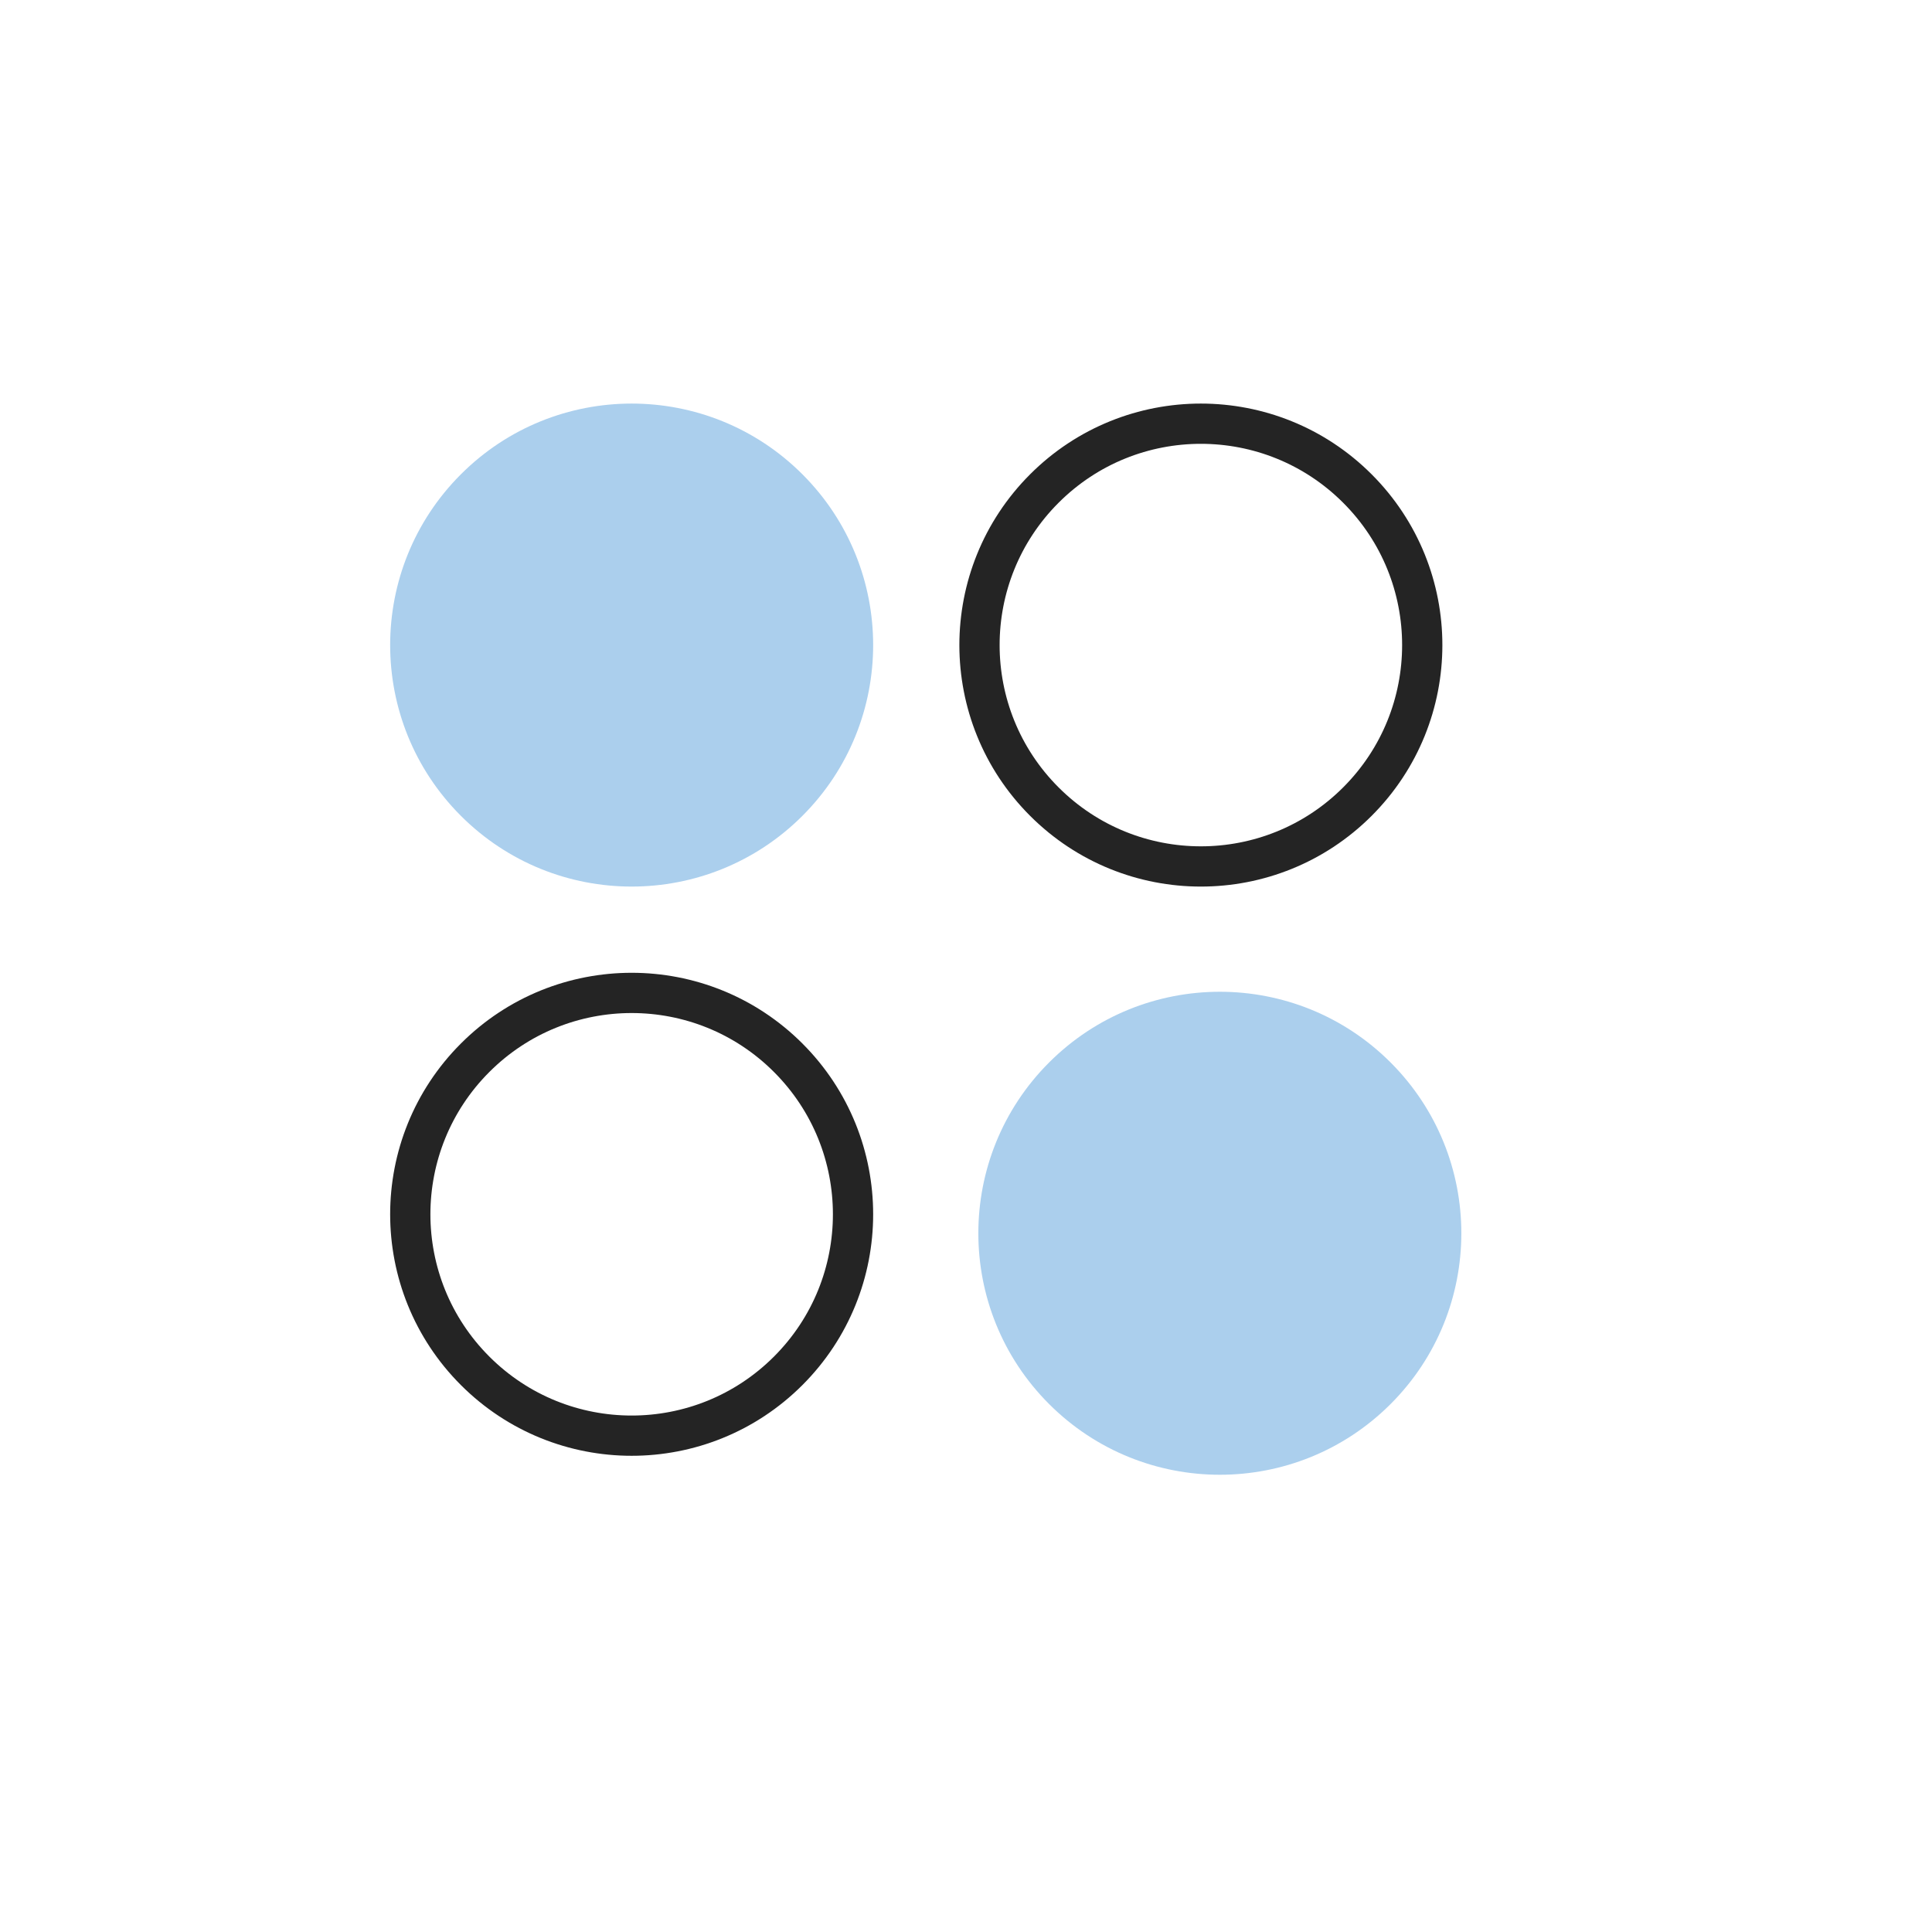
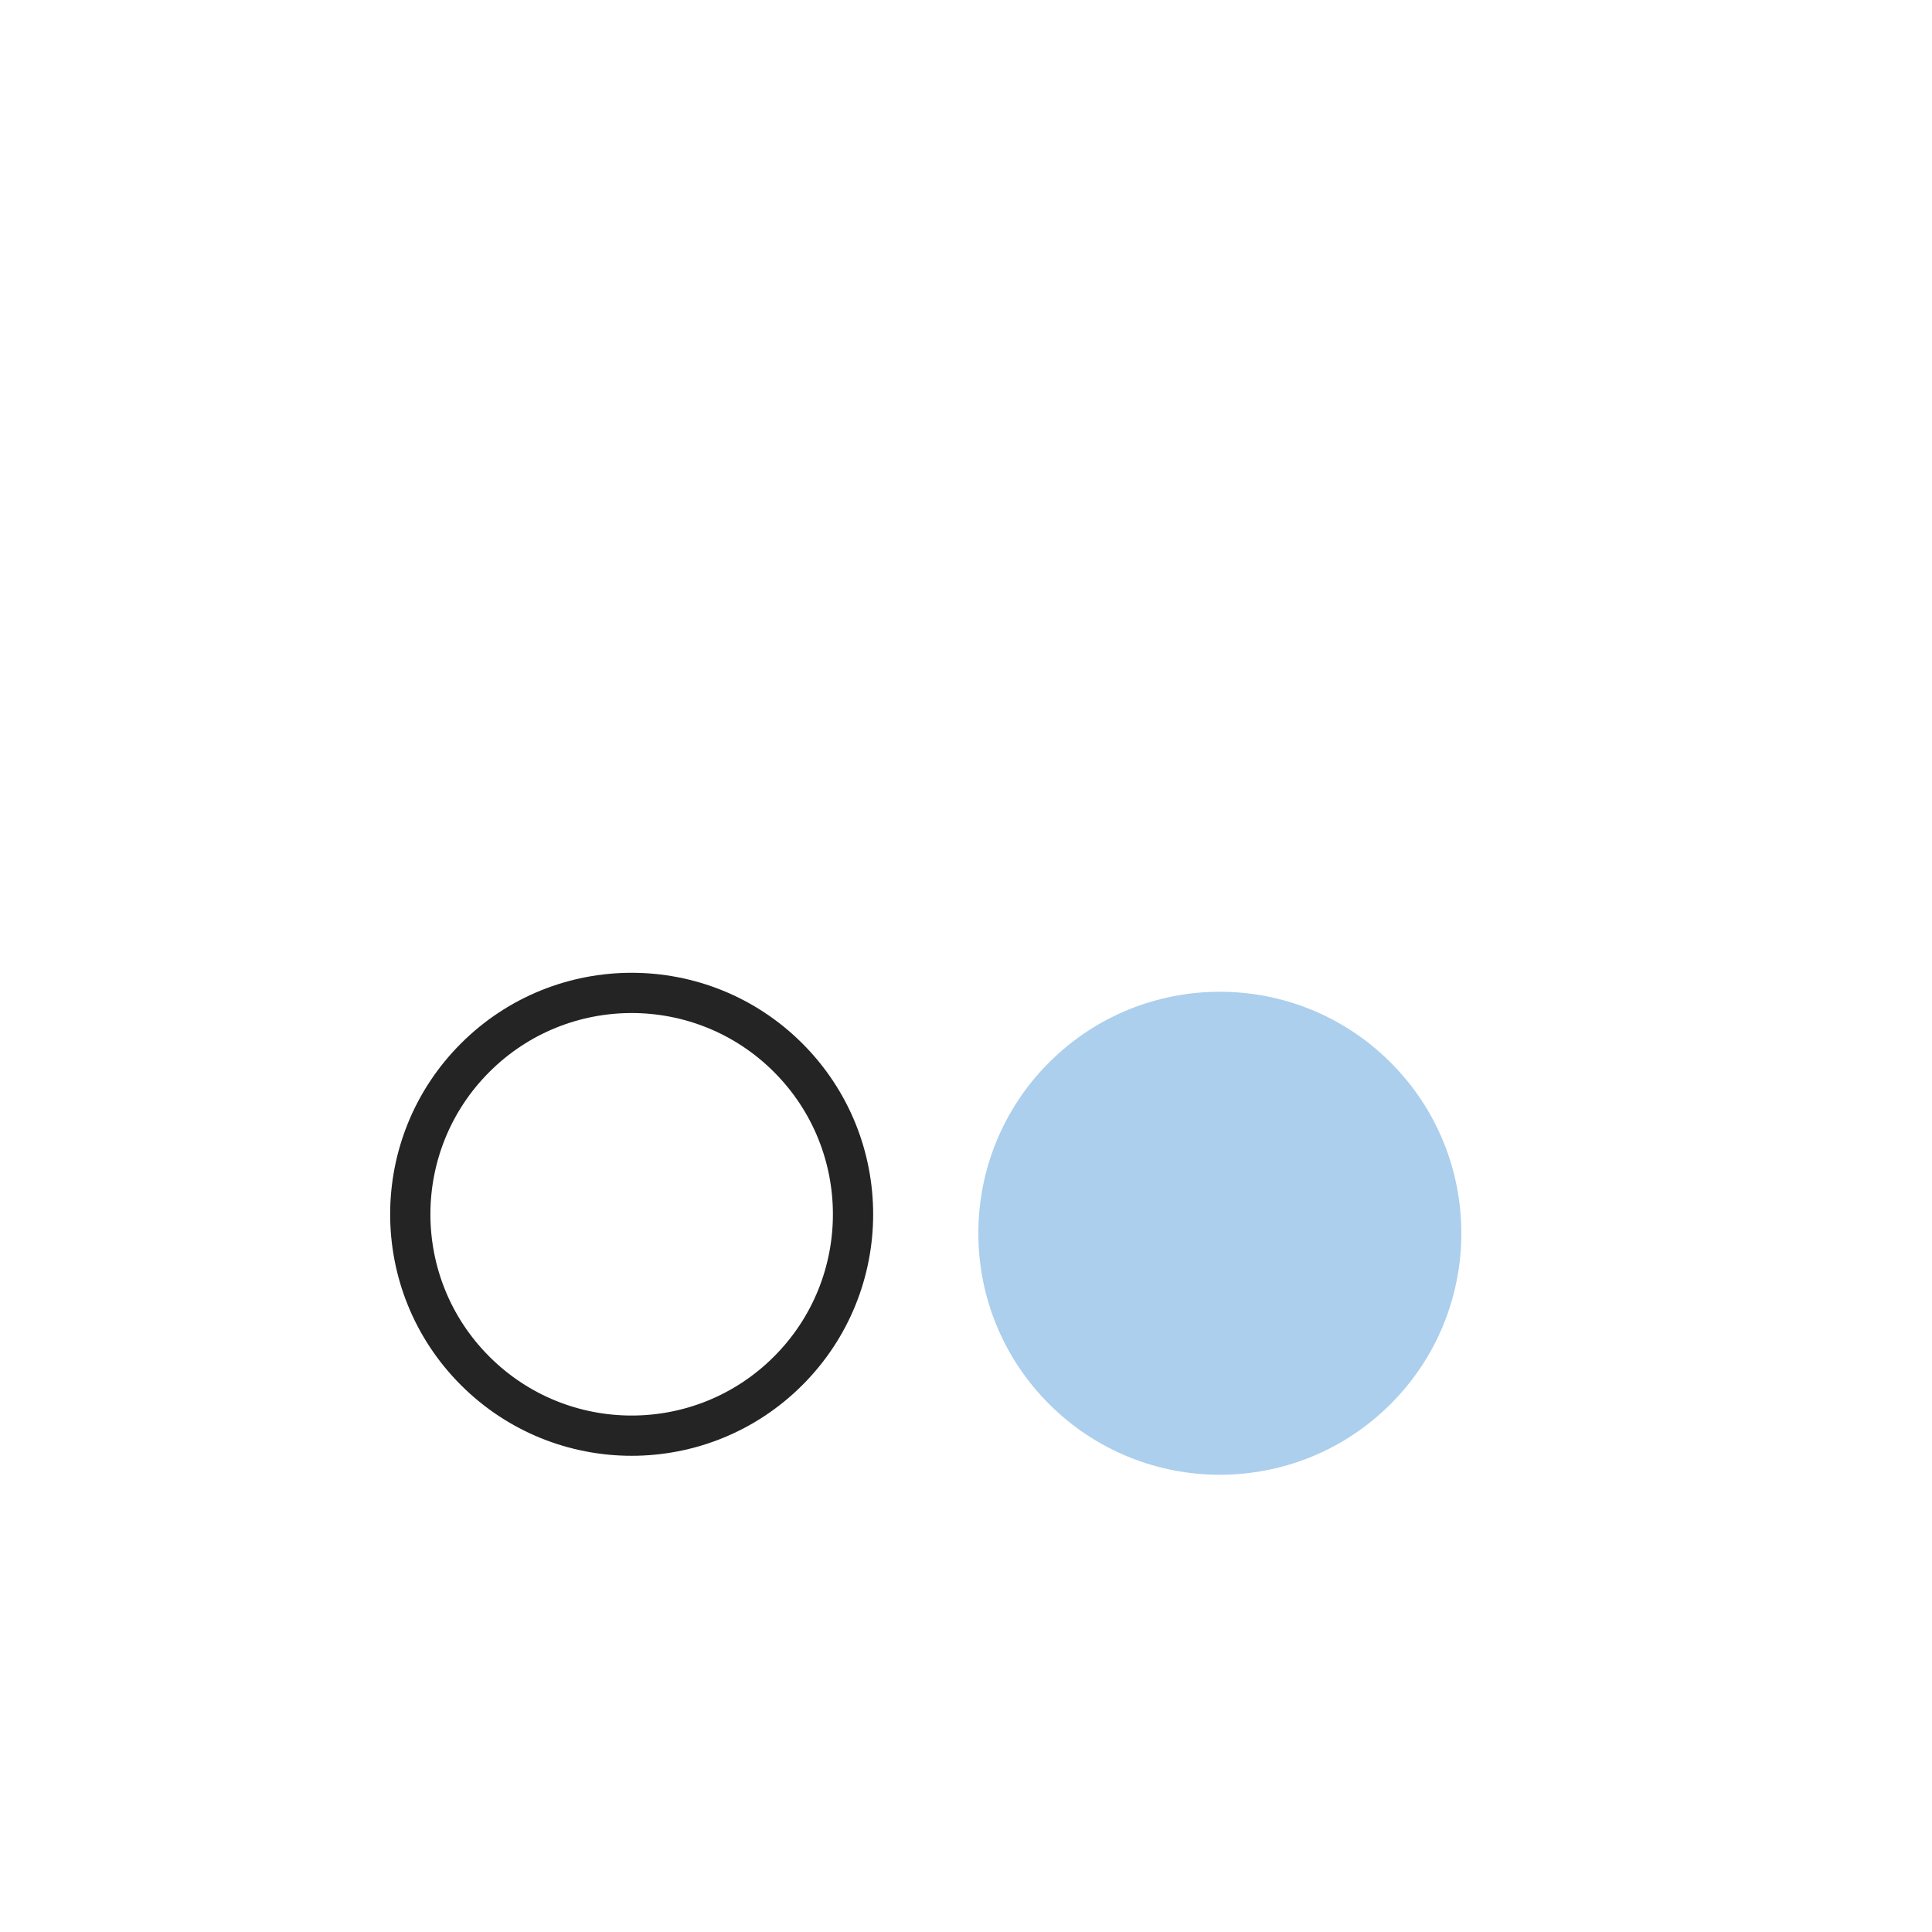
<svg xmlns="http://www.w3.org/2000/svg" width="72" height="72" viewBox="0 0 72 72" fill="none">
-   <circle cx="23.54" cy="24.04" r="9" transform="rotate(45 23.54 24.04)" fill="#ABCFED" />
  <circle cx="45.46" cy="45.96" r="9" transform="rotate(45 45.46 45.96)" fill="#ABCFED" />
-   <circle cx="44.753" cy="24.04" r="8.25" transform="rotate(45 44.753 24.04)" stroke="#242424" stroke-width="1.5" />
  <circle cx="23.54" cy="45.253" r="8.25" transform="rotate(45 23.54 45.253)" stroke="#242424" stroke-width="1.5" />
</svg>